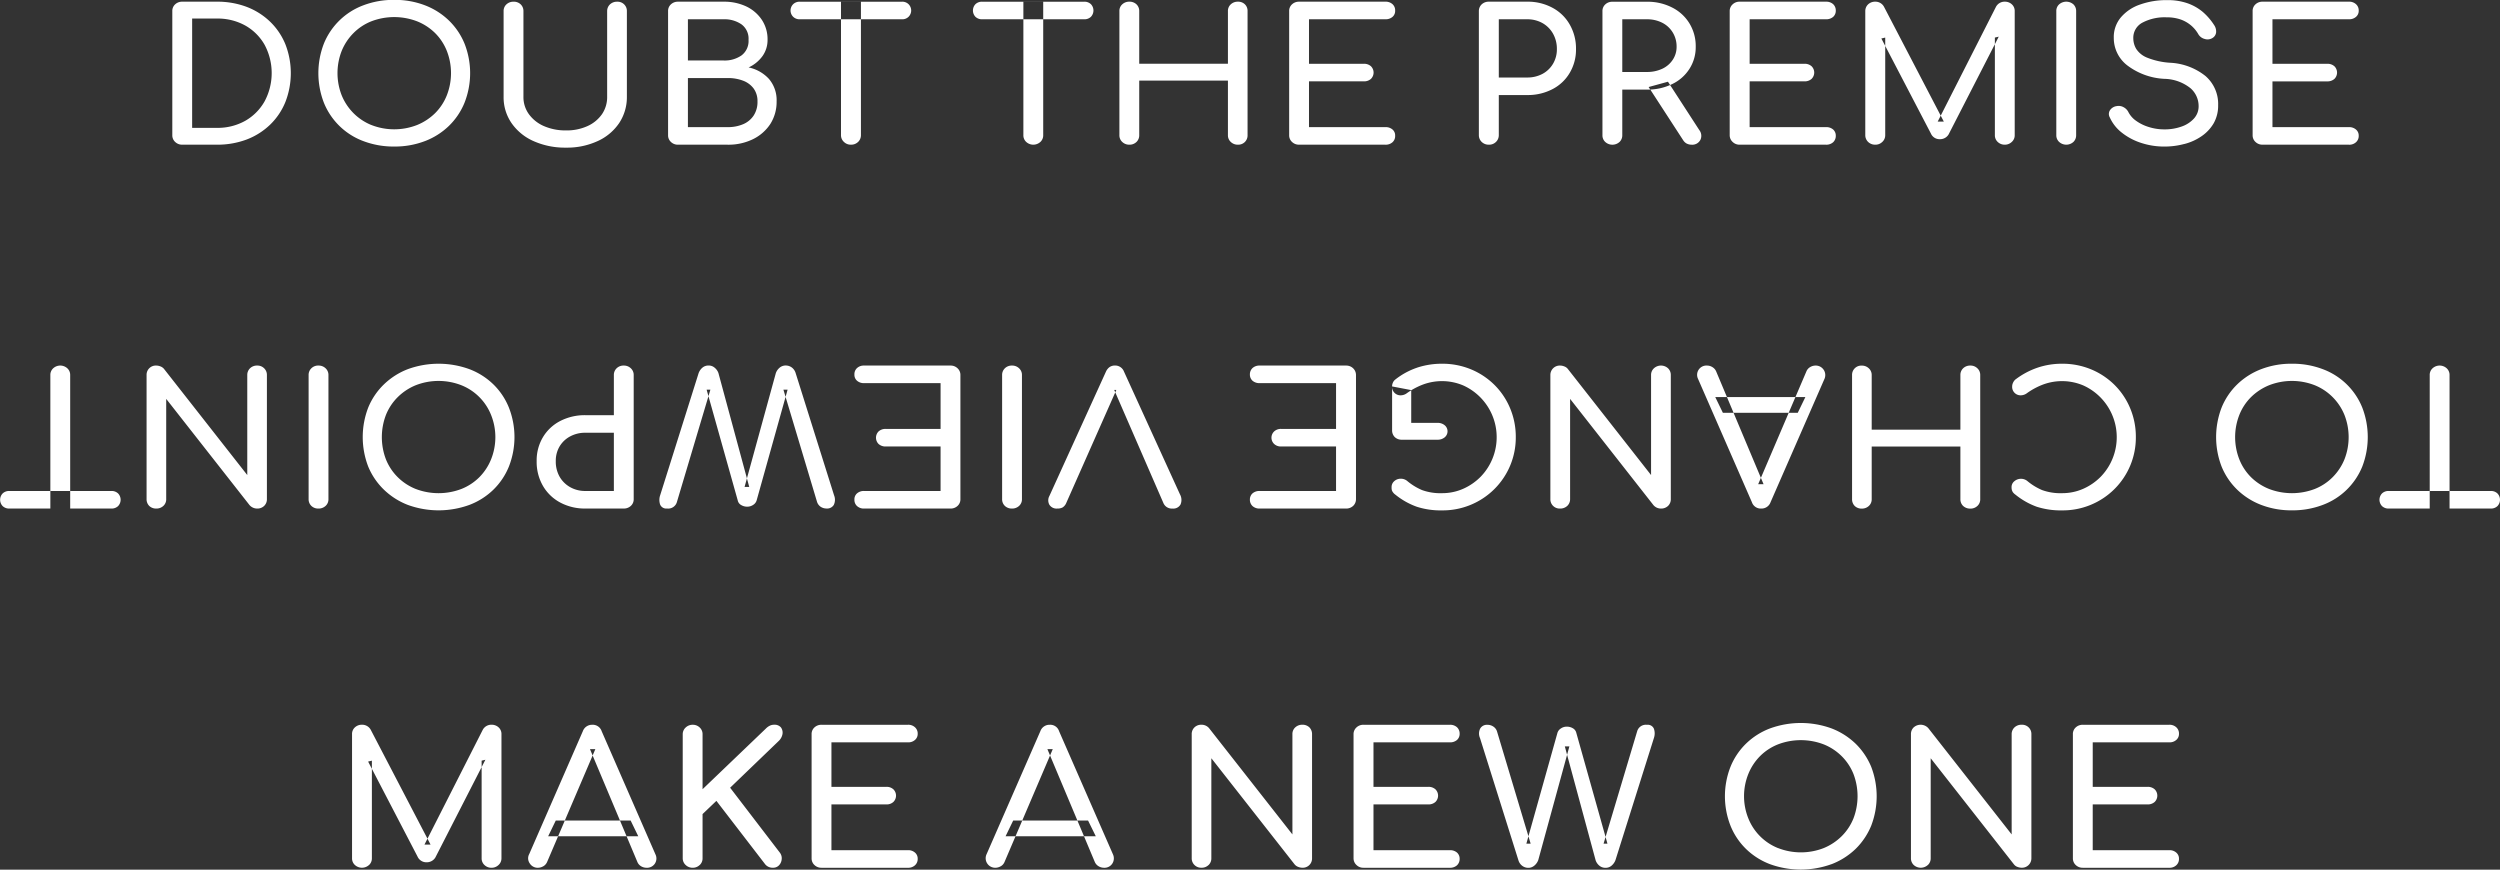
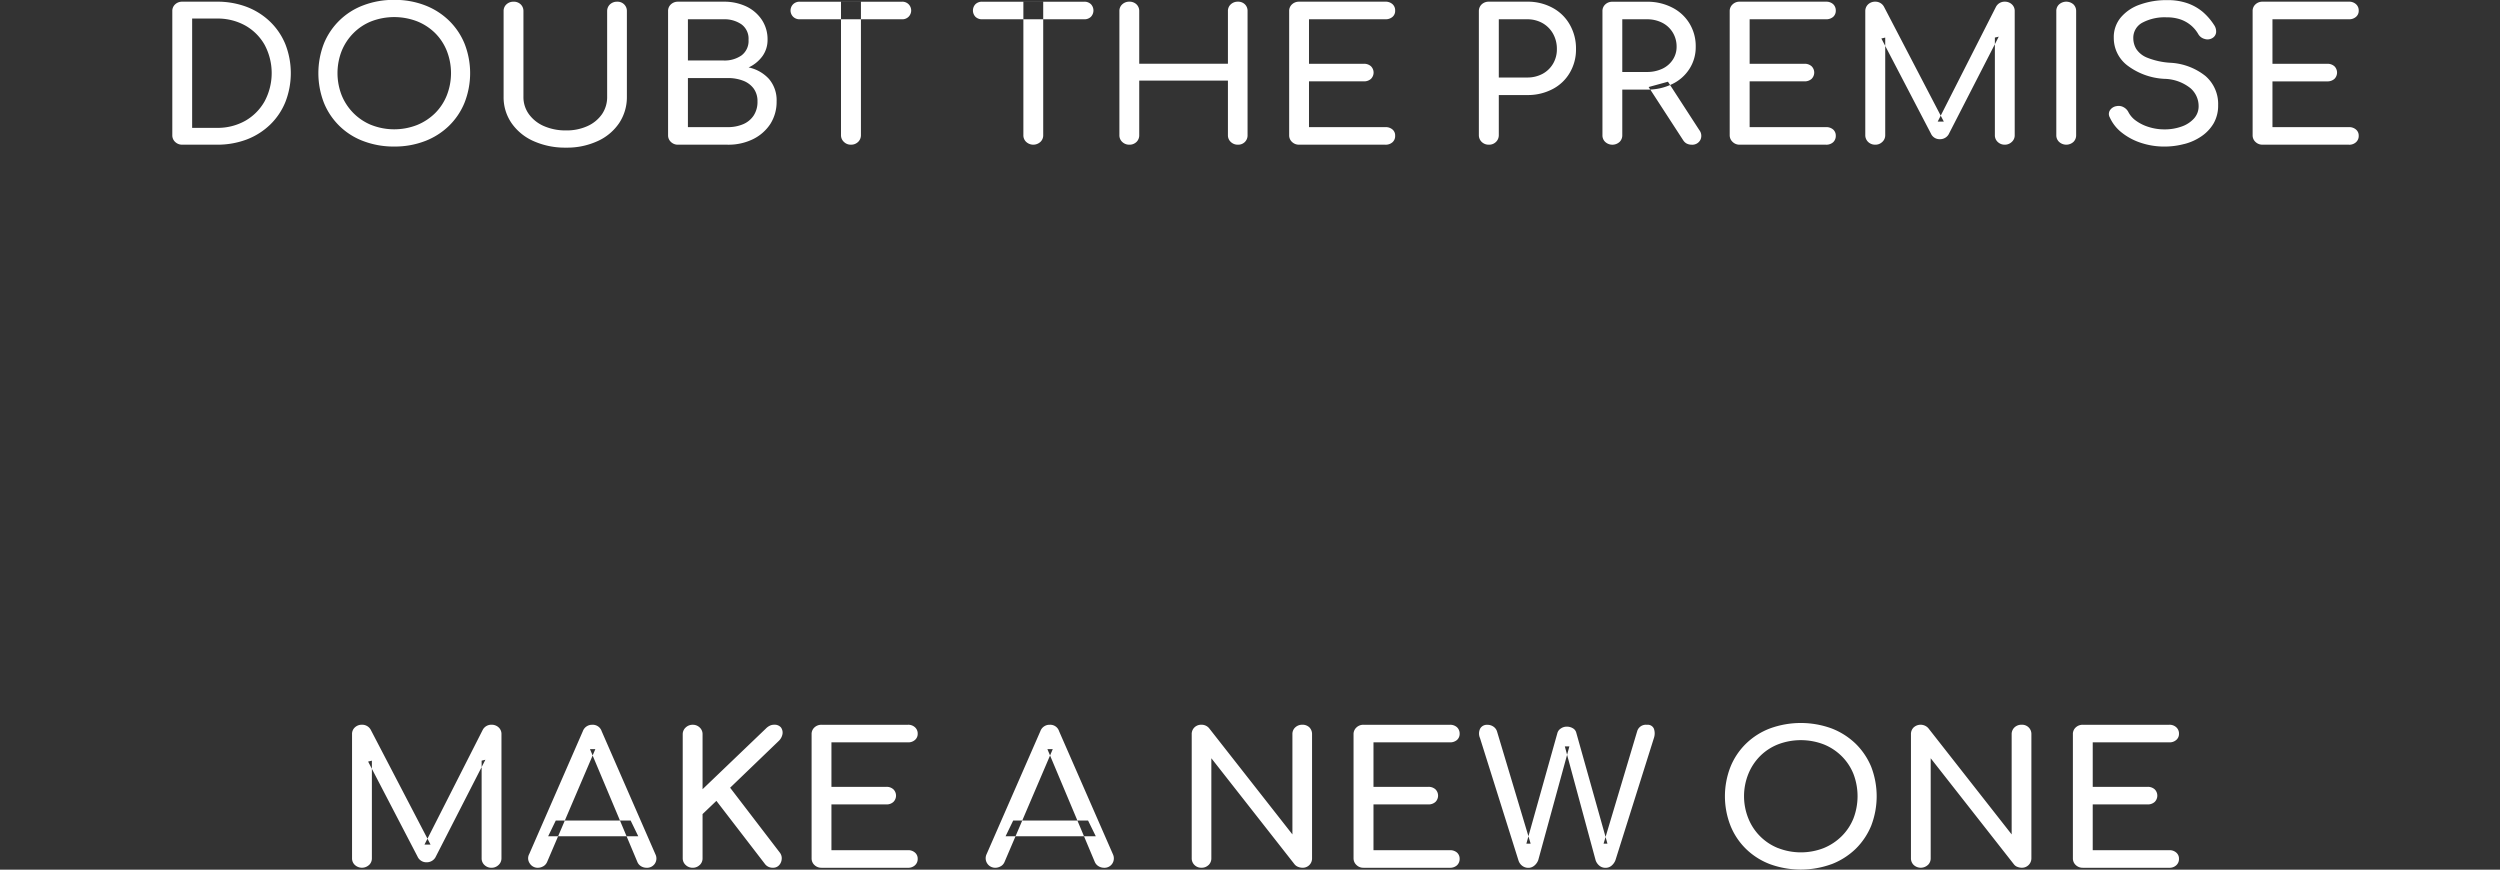
<svg xmlns="http://www.w3.org/2000/svg" id="main_copy_en.svg" width="245.78" height="85.5" viewBox="0 0 245.78 85.5">
  <rect x="0" y="0" width="245.78" height="85.5" fill="#333333" stroke="none" />
  <defs>
    <style>
      .cls-1 {
        fill: #fff;
        fill-rule: evenodd;
      }
    </style>
  </defs>
  <path id="DOUBT_THE_PREMISE_MAKE_A_NEW_ONE" data-name="DOUBT THE PREMISE  MAKE A NEW ONE" class="cls-1" d="M3374.66,624.88a8.133,8.133,0,0,0,2.94-.513,6.815,6.815,0,0,0,2.3-1.458,6.479,6.479,0,0,0,1.5-2.232,7.823,7.823,0,0,0,0-5.661,6.5,6.5,0,0,0-1.5-2.223,6.815,6.815,0,0,0-2.3-1.458,8.133,8.133,0,0,0-2.94-.513h-3.4a0.993,0.993,0,0,0-.7.261,0.869,0.869,0,0,0-.28.675v12.186a0.877,0.877,0,0,0,.28.666,0.974,0.974,0,0,0,.7.27h3.4Zm-2.43-12.4h2.43a5.589,5.589,0,0,1,2.79.684,5.012,5.012,0,0,1,1.9,1.89,5.892,5.892,0,0,1,0,5.571,5.059,5.059,0,0,1-1.9,1.908,5.531,5.531,0,0,1-2.79.693h-2.43V612.478Zm22.88,12.051a6.966,6.966,0,0,0,2.36-1.494,6.685,6.685,0,0,0,1.54-2.286,7.934,7.934,0,0,0,0-5.805,6.706,6.706,0,0,0-1.54-2.277,6.966,6.966,0,0,0-2.36-1.494,8.224,8.224,0,0,0-3.01-.531,8.332,8.332,0,0,0-3.03.531,6.722,6.722,0,0,0-3.89,3.771,8.07,8.07,0,0,0,0,5.805,6.7,6.7,0,0,0,3.89,3.78,8.332,8.332,0,0,0,3.03.531A8.224,8.224,0,0,0,3395.11,624.529Zm-5.26-1.584a5.275,5.275,0,0,1-1.76-1.17,5.33,5.33,0,0,1-1.16-1.755,5.99,5.99,0,0,1,0-4.356,5.33,5.33,0,0,1,1.16-1.755,5.164,5.164,0,0,1,1.76-1.161,6.294,6.294,0,0,1,4.49,0,5.348,5.348,0,0,1,1.78,1.161,5.154,5.154,0,0,1,1.15,1.755,5.99,5.99,0,0,1,0,4.356,5.154,5.154,0,0,1-1.15,1.755,5.465,5.465,0,0,1-1.78,1.17A6.169,6.169,0,0,1,3389.85,622.945Zm22.24,1.584a5.087,5.087,0,0,0,2.12-1.773,4.6,4.6,0,0,0,.76-2.592v-8.406a0.9,0.9,0,0,0-.27-0.675,0.92,0.92,0,0,0-.69-0.261,0.993,0.993,0,0,0-.7.261,0.9,0.9,0,0,0-.28.675v8.406a2.975,2.975,0,0,1-.51,1.719,3.489,3.489,0,0,1-1.43,1.17,4.953,4.953,0,0,1-2.1.423,5.318,5.318,0,0,1-2.17-.423,3.582,3.582,0,0,1-1.48-1.17,2.858,2.858,0,0,1-.54-1.719v-8.406a0.9,0.9,0,0,0-.27-0.675,0.96,0.96,0,0,0-.7-0.261,0.993,0.993,0,0,0-.7.261,0.869,0.869,0,0,0-.28.675v8.406a4.464,4.464,0,0,0,.78,2.592,5.175,5.175,0,0,0,2.17,1.773,7.57,7.57,0,0,0,3.19.639A7.155,7.155,0,0,0,3412.09,624.529Zm12.79,0.351a5.493,5.493,0,0,0,2.5-.549,4.286,4.286,0,0,0,1.7-1.5,4.044,4.044,0,0,0,.61-2.2,3.214,3.214,0,0,0-.75-2.214,3.747,3.747,0,0,0-2-1.134,3.486,3.486,0,0,0,1.37-1.125,2.719,2.719,0,0,0,.49-1.593,3.46,3.46,0,0,0-.55-1.944,3.8,3.8,0,0,0-1.52-1.323,5.059,5.059,0,0,0-2.25-.477h-4.49a0.985,0.985,0,0,0-.69.261,0.869,0.869,0,0,0-.28.675v12.186a0.877,0.877,0,0,0,.28.666,0.967,0.967,0,0,0,.69.27h4.89Zm-3.91-6.552h3.91a4.125,4.125,0,0,1,1.52.261,2.3,2.3,0,0,1,1.03.765,2.085,2.085,0,0,1,.38,1.278,2.432,2.432,0,0,1-.38,1.386,2.328,2.328,0,0,1-1.03.846,3.781,3.781,0,0,1-1.52.288h-3.91v-4.824Zm0-5.778h3.51a2.932,2.932,0,0,1,1.76.5,1.746,1.746,0,0,1,.69,1.521,1.77,1.77,0,0,1-.69,1.53,2.894,2.894,0,0,1-1.76.5h-3.51v-4.05Zm16.73,12.06a0.914,0.914,0,0,0,.28-0.666V610.822h-1.96v13.122a0.886,0.886,0,0,0,.29.666,0.95,0.95,0,0,0,.69.27A0.974,0.974,0,0,0,3437.7,624.61Zm4.32-12.06a0.869,0.869,0,0,0,.64-0.243,0.872,0.872,0,0,0,0-1.242,0.869,0.869,0,0,0-.64-0.243h-10.05a0.893,0.893,0,0,0-.65.243,0.872,0.872,0,0,0,0,1.242,0.893,0.893,0,0,0,.65.243h10.05Zm13.6,12.06a0.877,0.877,0,0,0,.28-0.666V610.822h-1.95v13.122a0.877,0.877,0,0,0,.28.666A1.029,1.029,0,0,0,3455.62,624.61Zm4.32-12.06a0.91,0.91,0,0,0,.65-0.243,0.9,0.9,0,0,0,0-1.242,0.91,0.91,0,0,0-.65-0.243h-10.05a0.91,0.91,0,0,0-.65.243,0.9,0.9,0,0,0,0,1.242,0.91,0.91,0,0,0,.65.243h10.05Zm5.13,12.06a0.9,0.9,0,0,0,.27-0.666V618.58h8.72v5.364a0.877,0.877,0,0,0,.28.666,0.974,0.974,0,0,0,.7.27,0.919,0.919,0,0,0,.69-0.27,0.9,0.9,0,0,0,.26-0.666V611.758a0.89,0.89,0,0,0-.26-0.675,0.936,0.936,0,0,0-.69-0.261,0.993,0.993,0,0,0-.7.261,0.869,0.869,0,0,0-.28.675v5.166h-8.72v-5.166a0.9,0.9,0,0,0-.27-0.675,0.976,0.976,0,0,0-.7-0.261,0.993,0.993,0,0,0-.7.261,0.869,0.869,0,0,0-.28.675v12.186a0.877,0.877,0,0,0,.28.666,0.974,0.974,0,0,0,.7.27A0.958,0.958,0,0,0,3465.07,624.61Zm24.48,0.27a0.992,0.992,0,0,0,.69-0.243,0.811,0.811,0,0,0,.26-0.639,0.763,0.763,0,0,0-.26-0.612,1.016,1.016,0,0,0-.69-0.234h-7.52v-4.5h5.39a1,1,0,0,0,.7-0.243,0.872,0.872,0,0,0,0-1.242,1,1,0,0,0-.7-0.243h-5.39V612.55h7.52a1.016,1.016,0,0,0,.69-0.234,0.763,0.763,0,0,0,.26-0.612,0.811,0.811,0,0,0-.26-0.639,0.992,0.992,0,0,0-.69-0.243h-8.5a0.985,0.985,0,0,0-.69.261,0.869,0.869,0,0,0-.28.675v12.186a0.877,0.877,0,0,0,.28.666,0.967,0.967,0,0,0,.69.27h8.5Zm10.86-.27a0.914,0.914,0,0,0,.28-0.666V620h2.78a5.211,5.211,0,0,0,2.49-.576,4.173,4.173,0,0,0,1.7-1.6,4.465,4.465,0,0,0,.62-2.34,4.714,4.714,0,0,0-.62-2.421,4.24,4.24,0,0,0-1.7-1.647,5.083,5.083,0,0,0-2.49-.594h-3.76a0.993,0.993,0,0,0-.7.261,0.9,0.9,0,0,0-.28.675v12.186a0.914,0.914,0,0,0,.28.666,0.974,0.974,0,0,0,.7.27A0.942,0.942,0,0,0,3500.41,624.61Zm0.28-12.06h2.78a3.013,3.013,0,0,1,1.52.378,2.723,2.723,0,0,1,1.03,1.035,3.017,3.017,0,0,1,.38,1.521,2.764,2.764,0,0,1-.38,1.44,2.651,2.651,0,0,1-1.03.99,3.133,3.133,0,0,1-1.52.36h-2.78V612.55Zm11.87,12.06a0.9,0.9,0,0,0,.27-0.666v-4.482h2.41a5.5,5.5,0,0,0,2.49-.54,4.094,4.094,0,0,0,1.7-1.494,3.935,3.935,0,0,0,.62-2.178,4.278,4.278,0,0,0-.62-2.3,4.191,4.191,0,0,0-1.7-1.557,5.279,5.279,0,0,0-2.49-.567h-3.39a0.985,0.985,0,0,0-.69.261,0.869,0.869,0,0,0-.28.675v12.186a0.877,0.877,0,0,0,.28.666A1.042,1.042,0,0,0,3512.56,624.61Zm7.94-.189a0.914,0.914,0,0,0-.1-0.981l-3.08-4.752-1.9.522,3.39,5.22a0.944,0.944,0,0,0,.36.342,1.1,1.1,0,0,0,.48.108A0.891,0.891,0,0,0,3520.5,624.421Zm-7.67-11.871h2.41a3.267,3.267,0,0,1,1.52.342,2.564,2.564,0,0,1,1.03.954,2.636,2.636,0,0,1,.38,1.4,2.284,2.284,0,0,1-.38,1.287,2.486,2.486,0,0,1-1.03.882,3.5,3.5,0,0,1-1.52.315h-2.41V612.55Zm20.03,12.33a1,1,0,0,0,.7-0.243,0.846,0.846,0,0,0,.26-0.639,0.8,0.8,0,0,0-.26-0.612,1.025,1.025,0,0,0-.7-0.234h-7.51v-4.5h5.39a1,1,0,0,0,.7-0.243,0.872,0.872,0,0,0,0-1.242,1,1,0,0,0-.7-0.243h-5.39V612.55h7.51a1.025,1.025,0,0,0,.7-0.234,0.8,0.8,0,0,0,.26-0.612,0.846,0.846,0,0,0-.26-0.639,1,1,0,0,0-.7-0.243h-8.49a0.968,0.968,0,0,0-.69.261,0.877,0.877,0,0,0-.29.675v12.186a0.886,0.886,0,0,0,.29.666,0.95,0.95,0,0,0,.69.27h8.49Zm5.53-.27a0.886,0.886,0,0,0,.29-0.666V614.35l-0.38.09,4.87,9.342a0.927,0.927,0,0,0,.9.558,0.968,0.968,0,0,0,.84-0.468l4.93-9.612-0.38.09v9.594a0.877,0.877,0,0,0,.28.666,0.974,0.974,0,0,0,.7.27,0.96,0.96,0,0,0,.68-0.27,0.852,0.852,0,0,0,.29-0.666V611.758a0.869,0.869,0,0,0-.28-0.675,0.985,0.985,0,0,0-.69-0.261,0.956,0.956,0,0,0-.87.5l-5.73,11.286h0.6l-5.88-11.286a0.951,0.951,0,0,0-.86-0.5,0.993,0.993,0,0,0-.7.261,0.9,0.9,0,0,0-.28.675v12.186a0.914,0.914,0,0,0,.28.666,0.974,0.974,0,0,0,.7.27A0.95,0.95,0,0,0,3538.39,624.61Zm18.79,0a0.9,0.9,0,0,0,.27-0.666V611.758a0.9,0.9,0,0,0-.27-0.675,1.069,1.069,0,0,0-1.4,0,0.869,0.869,0,0,0-.28.675v12.186a0.877,0.877,0,0,0,.28.666A1.042,1.042,0,0,0,3557.18,624.61Zm10.91,0.2a5.243,5.243,0,0,0,1.69-.765,3.978,3.978,0,0,0,1.19-1.269,3.513,3.513,0,0,0,.44-1.782,3.633,3.633,0,0,0-1.25-2.871,6.035,6.035,0,0,0-3.48-1.3,7.263,7.263,0,0,1-2.25-.5,2.289,2.289,0,0,1-1.07-.855,2.051,2.051,0,0,1-.29-1.035,1.676,1.676,0,0,1,.94-1.575,4.659,4.659,0,0,1,2.33-.5,4.121,4.121,0,0,1,1.37.207,3.267,3.267,0,0,1,1.01.567,3.218,3.218,0,0,1,.74.882,1.017,1.017,0,0,0,.62.468,0.914,0.914,0,0,0,.77-0.09,0.734,0.734,0,0,0,.36-0.549,1.116,1.116,0,0,0-.21-0.747,5.923,5.923,0,0,0-1.11-1.278,4.867,4.867,0,0,0-1.5-.846,5.905,5.905,0,0,0-2-.306,7.721,7.721,0,0,0-2.65.432,4.281,4.281,0,0,0-1.89,1.26,3,3,0,0,0-.7,2.016,3.392,3.392,0,0,0,1.34,2.718,6.567,6.567,0,0,0,3.66,1.314,4.229,4.229,0,0,1,2.56.936,2.327,2.327,0,0,1,.78,1.71,1.779,1.779,0,0,1-.47,1.269,2.944,2.944,0,0,1-1.23.783,4.9,4.9,0,0,1-1.66.27,5.03,5.03,0,0,1-1.54-.234,4.261,4.261,0,0,1-1.25-.612,2.391,2.391,0,0,1-.74-0.828,1.11,1.11,0,0,0-.5-0.513,0.976,0.976,0,0,0-.67-0.1,0.927,0.927,0,0,0-.66.414,0.679,0.679,0,0,0-.01.7,3.959,3.959,0,0,0,1.18,1.494,6.006,6.006,0,0,0,1.9,1.008,7.224,7.224,0,0,0,2.29.36A7.556,7.556,0,0,0,3568.09,624.808Zm16.18,0.072a0.975,0.975,0,0,0,.69-0.243,0.819,0.819,0,0,0,.27-0.639,0.771,0.771,0,0,0-.27-0.612,1,1,0,0,0-.69-0.234h-7.52v-4.5h5.39a1,1,0,0,0,.7-0.243,0.872,0.872,0,0,0,0-1.242,1,1,0,0,0-.7-0.243h-5.39V612.55h7.52a1,1,0,0,0,.69-0.234,0.771,0.771,0,0,0,.27-0.612,0.819,0.819,0,0,0-.27-0.639,0.975,0.975,0,0,0-.69-0.243h-8.49a0.993,0.993,0,0,0-.7.261,0.869,0.869,0,0,0-.28.675v12.186a0.877,0.877,0,0,0,.28.666,0.974,0.974,0,0,0,.7.27h8.49Zm-194.65,70.814a0.877,0.877,0,0,0,.28-0.666v-9.594l-0.37.09,4.86,9.342a0.946,0.946,0,0,0,.9.558,0.984,0.984,0,0,0,.85-0.468l4.92-9.612-0.37.09v9.594a0.877,0.877,0,0,0,.28.666,0.967,0.967,0,0,0,.69.27,0.984,0.984,0,0,0,.69-0.27,0.886,0.886,0,0,0,.29-0.666V682.842a0.869,0.869,0,0,0-.28-0.675,0.993,0.993,0,0,0-.7-0.261,0.951,0.951,0,0,0-.86.5l-5.73,11.286h0.6l-5.88-11.286a0.956,0.956,0,0,0-.87-0.5,0.985,0.985,0,0,0-.69.261,0.869,0.869,0,0,0-.28.675v12.186a0.877,0.877,0,0,0,.28.666A1.029,1.029,0,0,0,3389.62,695.694Zm17.13,0.126a0.916,0.916,0,0,0,.38-0.432l4.74-11.088h-0.53l4.66,11.088a0.886,0.886,0,0,0,.36.423,1.033,1.033,0,0,0,.54.153,0.926,0.926,0,0,0,.82-0.405,0.914,0.914,0,0,0,.06-0.909l-5.29-12.114a0.92,0.92,0,0,0-.93-0.63,0.958,0.958,0,0,0-.92.63l-5.27,12.078a0.867,0.867,0,0,0,.05.918,0.915,0.915,0,0,0,.81.432A1.065,1.065,0,0,0,3406.75,695.82Zm9.34-2.952-0.75-1.548h-7.36l-0.75,1.548h8.86Zm6.04,2.826a0.877,0.877,0,0,0,.28-0.666V690.69l1.36-1.3,4.75,6.174a0.939,0.939,0,0,0,.81.4,0.778,0.778,0,0,0,.6-0.243,0.975,0.975,0,0,0,.26-0.594,0.894,0.894,0,0,0-.19-0.657l-4.88-6.372,4.79-4.608a1.241,1.241,0,0,0,.36-0.675,0.872,0.872,0,0,0-.15-0.639,0.813,0.813,0,0,0-.68-0.27,0.939,0.939,0,0,0-.39.081,1.422,1.422,0,0,0-.42.3l-6.22,5.958v-5.4a0.877,0.877,0,0,0-.28-0.666,0.967,0.967,0,0,0-.69-0.27,0.984,0.984,0,0,0-.69.27,0.886,0.886,0,0,0-.29.666v12.186a0.886,0.886,0,0,0,.29.666,0.984,0.984,0,0,0,.69.27A0.967,0.967,0,0,0,3422.13,695.694Zm20.47,0.27a0.959,0.959,0,0,0,.69-0.243,0.819,0.819,0,0,0,.27-0.639,0.771,0.771,0,0,0-.27-0.612,0.981,0.981,0,0,0-.69-0.234h-7.52v-4.5h5.4a0.975,0.975,0,0,0,.69-0.243,0.872,0.872,0,0,0,0-1.242,0.975,0.975,0,0,0-.69-0.243h-5.4v-4.374h7.52a0.981,0.981,0,0,0,.69-0.234,0.771,0.771,0,0,0,.27-0.612,0.819,0.819,0,0,0-.27-0.639,0.959,0.959,0,0,0-.69-0.243h-8.49a0.993,0.993,0,0,0-.7.261,0.869,0.869,0,0,0-.28.675v12.186a0.877,0.877,0,0,0,.28.666,0.974,0.974,0,0,0,.7.27h8.49Zm9.12-.144a0.867,0.867,0,0,0,.38-0.432l4.74-11.088h-0.53l4.66,11.088a0.906,0.906,0,0,0,.37.423,1.025,1.025,0,0,0,.53.153,0.915,0.915,0,0,0,.82-0.405,0.94,0.94,0,0,0,.07-0.909l-5.3-12.114a0.908,0.908,0,0,0-.92-0.63,0.949,0.949,0,0,0-.92.63l-5.28,12.078a0.936,0.936,0,0,0,.86,1.35A1.037,1.037,0,0,0,3451.72,695.82Zm9.35-2.952-0.76-1.548h-7.36l-0.75,1.548h8.87Zm11.09,2.826a0.9,0.9,0,0,0,.27-0.666V685.2l8.19,10.44a0.844,0.844,0,0,0,.35.243,1.14,1.14,0,0,0,.4.081,0.908,0.908,0,0,0,.96-0.936V682.842a0.929,0.929,0,0,0-.26-0.675,0.96,0.96,0,0,0-.7-0.261,0.985,0.985,0,0,0-.69.261,0.869,0.869,0,0,0-.28.675v9.846l-8.19-10.44a0.962,0.962,0,0,0-.76-0.342,0.944,0.944,0,0,0-.68.261,0.9,0.9,0,0,0-.27.675v12.186a0.9,0.9,0,0,0,.27.666,0.927,0.927,0,0,0,.68.27A0.965,0.965,0,0,0,3472.16,695.694Zm23.72,0.27a1,1,0,0,0,.7-0.243,0.846,0.846,0,0,0,.26-0.639,0.8,0.8,0,0,0-.26-0.612,1.025,1.025,0,0,0-.7-0.234h-7.51v-4.5h5.39a1,1,0,0,0,.7-0.243,0.872,0.872,0,0,0,0-1.242,1,1,0,0,0-.7-0.243h-5.39v-4.374h7.51a1.025,1.025,0,0,0,.7-0.234,0.8,0.8,0,0,0,.26-0.612,0.846,0.846,0,0,0-.26-0.639,1,1,0,0,0-.7-0.243h-8.49a0.968,0.968,0,0,0-.69.261,0.877,0.877,0,0,0-.29.675v12.186a0.886,0.886,0,0,0,.29.666,0.95,0.95,0,0,0,.69.27h8.49Zm8.3-.207a1.309,1.309,0,0,0,.39-0.549l3.06-11.178h-0.45l3.03,11.2a1.173,1.173,0,0,0,.36.522,0.907,0.907,0,0,0,.61.216,0.878,0.878,0,0,0,.59-0.207,1.309,1.309,0,0,0,.39-0.549l3.78-12.006a1.407,1.407,0,0,0,0-.909,0.648,0.648,0,0,0-.68-0.387,0.888,0.888,0,0,0-.96.612l-3.31,11.07h0.38l-3.06-10.89a0.7,0.7,0,0,0-.35-0.459,1.139,1.139,0,0,0-.57-0.153,1.014,1.014,0,0,0-.6.18,0.783,0.783,0,0,0-.34.45l-3.05,10.872h0.42l-3.29-10.98a0.9,0.9,0,0,0-.38-0.531,1.01,1.01,0,0,0-.58-0.171,0.758,0.758,0,0,0-.7.351,1.085,1.085,0,0,0-.03.945l3.78,12.024a1.069,1.069,0,0,0,.37.54,0.991,0.991,0,0,0,.6.2A0.878,0.878,0,0,0,3504.18,695.757Zm29.22-.144a7.065,7.065,0,0,0,2.36-1.494,6.83,6.83,0,0,0,1.54-2.286,8.07,8.07,0,0,0,0-5.8,6.853,6.853,0,0,0-1.54-2.277,7.065,7.065,0,0,0-2.36-1.494,8.853,8.853,0,0,0-6.04,0,6.87,6.87,0,0,0-2.36,1.494,6.681,6.681,0,0,0-1.53,2.277,7.934,7.934,0,0,0,0,5.8,6.66,6.66,0,0,0,1.53,2.286,6.87,6.87,0,0,0,2.36,1.494A8.853,8.853,0,0,0,3533.4,695.613Zm-5.26-1.584a5.225,5.225,0,0,1-2.92-2.925,5.857,5.857,0,0,1,0-4.356,5.3,5.3,0,0,1,1.15-1.755,5.207,5.207,0,0,1,1.77-1.161,6.294,6.294,0,0,1,4.49,0,5.305,5.305,0,0,1,1.77,1.161,5.179,5.179,0,0,1,1.16,1.755,6.13,6.13,0,0,1,0,4.356,5.179,5.179,0,0,1-1.16,1.755,5.422,5.422,0,0,1-1.77,1.17A6.169,6.169,0,0,1,3528.14,694.029Zm14.73,1.665a0.877,0.877,0,0,0,.28-0.666V685.2l8.19,10.44a0.753,0.753,0,0,0,.34.243,1.192,1.192,0,0,0,.41.081,0.923,0.923,0,0,0,.96-0.936V682.842a0.9,0.9,0,0,0-.27-0.675,0.92,0.92,0,0,0-.69-0.261,0.993,0.993,0,0,0-.7.261,0.9,0.9,0,0,0-.28.675v9.846l-8.19-10.44a1.016,1.016,0,0,0-1.44-.081,0.9,0.9,0,0,0-.27.675v12.186a0.9,0.9,0,0,0,.27.666A1.029,1.029,0,0,0,3542.87,695.694Zm23.73,0.27a0.959,0.959,0,0,0,.69-0.243,0.819,0.819,0,0,0,.27-0.639,0.771,0.771,0,0,0-.27-0.612,0.981,0.981,0,0,0-.69-0.234h-7.52v-4.5h5.39a1,1,0,0,0,.7-0.243,0.872,0.872,0,0,0,0-1.242,1,1,0,0,0-.7-0.243h-5.39v-4.374h7.52a0.981,0.981,0,0,0,.69-0.234,0.771,0.771,0,0,0,.27-0.612,0.819,0.819,0,0,0-.27-0.639,0.959,0.959,0,0,0-.69-0.243h-8.49a0.993,0.993,0,0,0-.7.261,0.869,0.869,0,0,0-.28.675v12.186a0.877,0.877,0,0,0,.28.666,0.974,0.974,0,0,0,.7.27h8.49Z" transform="translate(-3353.34 -610.656)" />
-   <path id="_TO_CHANGE_VIEWPOINT_" data-name=" TO CHANGE VIEWPOINT " class="cls-1" d="M3592.49,646.865a0.877,0.877,0,0,0-.28.666v13.122h1.95V647.531a0.877,0.877,0,0,0-.28-0.666A1.029,1.029,0,0,0,3592.49,646.865Zm-4.32,12.06a0.91,0.91,0,0,0-.65.243,0.9,0.9,0,0,0,0,1.242,0.91,0.91,0,0,0,.65.243h10.05a0.91,0.91,0,0,0,.65-0.243,0.9,0.9,0,0,0,0-1.242,0.91,0.91,0,0,0-.65-0.243h-10.05Zm-12.52-11.979a6.966,6.966,0,0,0-2.36,1.494,6.685,6.685,0,0,0-1.54,2.286,8.07,8.07,0,0,0,0,5.8,6.706,6.706,0,0,0,1.54,2.277,6.966,6.966,0,0,0,2.36,1.494,8.224,8.224,0,0,0,3.01.531,8.332,8.332,0,0,0,3.03-.531,6.722,6.722,0,0,0,3.89-3.771,8.07,8.07,0,0,0,0-5.8,6.7,6.7,0,0,0-3.89-3.78,8.332,8.332,0,0,0-3.03-.531A8.224,8.224,0,0,0,3575.65,646.946Zm5.26,1.584a5.275,5.275,0,0,1,1.76,1.17,5.33,5.33,0,0,1,1.16,1.755,5.99,5.99,0,0,1,0,4.356,5.33,5.33,0,0,1-1.16,1.755,5.164,5.164,0,0,1-1.76,1.161,6.294,6.294,0,0,1-4.49,0,5.348,5.348,0,0,1-1.78-1.161,5.154,5.154,0,0,1-1.15-1.755,5.99,5.99,0,0,1,0-4.356,5.154,5.154,0,0,1,1.15-1.755,5.465,5.465,0,0,1,1.78-1.17A6.169,6.169,0,0,1,3580.91,648.53Zm-27.28-1.719a7.707,7.707,0,0,0-2.17,1.17,0.968,0.968,0,0,0-.22.315,0.872,0.872,0,0,0-.08.351,0.827,0.827,0,0,0,.78.873,1.03,1.03,0,0,0,.67-0.207,6.941,6.941,0,0,1,1.64-.873,5.367,5.367,0,0,1,3.9.108,5.582,5.582,0,0,1,1.72,8.973,5.588,5.588,0,0,1-1.72,1.188,5.112,5.112,0,0,1-2.09.432,5.251,5.251,0,0,1-1.96-.306,5.822,5.822,0,0,1-1.44-.882,0.992,0.992,0,0,0-.69-0.225,1,1,0,0,0-.61.252,0.728,0.728,0,0,0-.26.567,1.135,1.135,0,0,0,.03.279,0.825,0.825,0,0,0,.11.234,1.139,1.139,0,0,0,.24.225,7.266,7.266,0,0,0,2.09,1.188,7.7,7.7,0,0,0,2.49.36,7.2,7.2,0,0,0,5.16-2.1,7.143,7.143,0,0,0,2.1-5.1,7.237,7.237,0,0,0-.56-2.844,7.053,7.053,0,0,0-1.54-2.295,7.145,7.145,0,0,0-2.31-1.53,7.347,7.347,0,0,0-2.85-.549A7.44,7.44,0,0,0,3553.63,646.811Zm-7.29.054a0.9,0.9,0,0,0-.27.666V652.9h-8.72v-5.364a0.877,0.877,0,0,0-.28-0.666,0.967,0.967,0,0,0-.69-0.27,0.908,0.908,0,0,0-.96.936v12.186a0.929,0.929,0,0,0,.26.675,0.96,0.96,0,0,0,.7.261,0.985,0.985,0,0,0,.69-0.261,0.869,0.869,0,0,0,.28-0.675v-5.166h8.72v5.166a0.9,0.9,0,0,0,.27.675,1,1,0,0,0,.71.261,0.968,0.968,0,0,0,.69-0.261,0.869,0.869,0,0,0,.28-0.675V647.531a0.877,0.877,0,0,0-.28-0.666,0.95,0.95,0,0,0-.69-0.27A0.981,0.981,0,0,0,3546.34,646.865Zm-15.03-.126a0.867,0.867,0,0,0-.38.432l-4.74,11.088h0.53l-4.66-11.088a0.906,0.906,0,0,0-.37-0.423,1,1,0,0,0-.53-0.153,0.914,0.914,0,0,0-.88,1.314l5.29,12.114a0.916,0.916,0,0,0,.92.63,0.941,0.941,0,0,0,.92-0.63l5.28-12.078a0.936,0.936,0,0,0-.86-1.35A1.037,1.037,0,0,0,3531.31,646.739Zm-9.34,2.952,0.75,1.548h7.36l0.75-1.548h-8.86Zm-6.03-2.826a0.877,0.877,0,0,0-.28.666v9.828l-8.19-10.44a0.784,0.784,0,0,0-.35-0.243,1.1,1.1,0,0,0-.4-0.081,0.923,0.923,0,0,0-.96.936v12.186a0.9,0.9,0,0,0,.27.675,0.92,0.92,0,0,0,.69.261,0.993,0.993,0,0,0,.7-0.261,0.9,0.9,0,0,0,.28-0.675v-9.846l8.19,10.44a0.956,0.956,0,0,0,.75.342,0.968,0.968,0,0,0,.69-0.261,0.9,0.9,0,0,0,.27-0.675V647.531a0.9,0.9,0,0,0-.27-0.666A1.029,1.029,0,0,0,3515.94,646.865Zm-23.28-.063a7.137,7.137,0,0,0-2.16,1.179,0.766,0.766,0,0,0-.23.315,0.86,0.86,0,0,0-.07.351,0.827,0.827,0,0,0,.78.873,1.03,1.03,0,0,0,.67-0.207,6.941,6.941,0,0,1,1.64-.873,5.367,5.367,0,0,1,3.9.108,5.582,5.582,0,0,1,1.72,8.973,5.588,5.588,0,0,1-1.72,1.188,5.112,5.112,0,0,1-2.09.432,5.251,5.251,0,0,1-1.96-.306,5.822,5.822,0,0,1-1.44-.882,0.991,0.991,0,0,0-.68-0.234,0.943,0.943,0,0,0-.62.252,0.747,0.747,0,0,0-.25.576,1.178,1.178,0,0,0,.02.279,0.653,0.653,0,0,0,.12.234,0.882,0.882,0,0,0,.23.225,7.18,7.18,0,0,0,2.1,1.188,7.592,7.592,0,0,0,2.48.36,7.2,7.2,0,0,0,5.16-2.1,7.143,7.143,0,0,0,2.1-5.1,7.237,7.237,0,0,0-.56-2.844,7.053,7.053,0,0,0-1.54-2.295,7.145,7.145,0,0,0-2.31-1.53,7.347,7.347,0,0,0-2.85-.549A7.7,7.7,0,0,0,3492.66,646.8Zm-2.46,6.147a0.929,0.929,0,0,0,.26.675,0.96,0.96,0,0,0,.7.261h3.51a1.061,1.061,0,0,0,.7-0.234,0.77,0.77,0,0,0,0-1.188,1.061,1.061,0,0,0-.7-0.234h-2.59v-3.222l-1.88-.36v4.3Zm-13.02-6.354a1,1,0,0,0-.7.243,0.846,0.846,0,0,0-.26.639,0.8,0.8,0,0,0,.26.612,1.025,1.025,0,0,0,.7.234h7.51v4.5h-5.39a0.959,0.959,0,0,0-.69.243,0.849,0.849,0,0,0,0,1.242,0.959,0.959,0,0,0,.69.243h5.39v4.374h-7.51a1.025,1.025,0,0,0-.7.234,0.8,0.8,0,0,0-.26.612,0.846,0.846,0,0,0,.26.639,1,1,0,0,0,.7.243h8.49a0.993,0.993,0,0,0,.7-0.261,0.9,0.9,0,0,0,.28-0.675V647.531a0.914,0.914,0,0,0-.28-0.666,0.974,0.974,0,0,0-.7-0.27h-8.49Zm-14.76.153a1.126,1.126,0,0,0-.35.441l-5.56,12.222a0.9,0.9,0,0,0-.01.855,0.827,0.827,0,0,0,.78.387,1.051,1.051,0,0,0,.54-0.117,0.974,0.974,0,0,0,.35-0.441l4.92-11.106h-0.21l4.83,11.106a0.892,0.892,0,0,0,.9.558,0.808,0.808,0,0,0,.79-0.4,1.137,1.137,0,0,0-.06-1.008l-5.5-12.06a0.926,0.926,0,0,0-.88-0.594A0.915,0.915,0,0,0,3462.42,646.748Zm-10.29.117a0.9,0.9,0,0,0-.27.666v12.186a0.9,0.9,0,0,0,.27.675,0.976,0.976,0,0,0,.7.261,0.993,0.993,0,0,0,.7-0.261,0.869,0.869,0,0,0,.28-0.675V647.531a0.877,0.877,0,0,0-.28-0.666,0.974,0.974,0,0,0-.7-0.27A0.958,0.958,0,0,0,3452.13,646.865Zm-13.84-.27a0.975,0.975,0,0,0-.69.243,0.811,0.811,0,0,0-.26.639,0.763,0.763,0,0,0,.26.612,1,1,0,0,0,.69.234h7.52v4.5h-5.39a1,1,0,0,0-.7.243,0.872,0.872,0,0,0,0,1.242,1,1,0,0,0,.7.243h5.39v4.374h-7.52a1,1,0,0,0-.69.234,0.763,0.763,0,0,0-.26.612,0.811,0.811,0,0,0,.26.639,0.975,0.975,0,0,0,.69.243h8.5a0.985,0.985,0,0,0,.69-0.261,0.869,0.869,0,0,0,.28-0.675V647.531a0.877,0.877,0,0,0-.28-0.666,0.967,0.967,0,0,0-.69-0.27h-8.5Zm-8.3.207a1.209,1.209,0,0,0-.38.549l-3.07,11.178H3427l-3.03-11.2a1.2,1.2,0,0,0-.37-0.522,0.889,0.889,0,0,0-.61-0.216,0.915,0.915,0,0,0-.59.207,1.291,1.291,0,0,0-.38.549l-3.78,12.006a1.407,1.407,0,0,0,0,.909,0.648,0.648,0,0,0,.68.387,0.888,0.888,0,0,0,.96-0.612l3.3-11.07h-0.37l3.06,10.89a0.674,0.674,0,0,0,.35.459,1.139,1.139,0,0,0,.57.153,1.036,1.036,0,0,0,.6-0.18,0.783,0.783,0,0,0,.34-0.45l3.04-10.872h-0.41l3.29,10.98a0.933,0.933,0,0,0,.37.531,1.056,1.056,0,0,0,.58.171,0.764,0.764,0,0,0,.71-0.351,1.159,1.159,0,0,0,.03-0.945l-3.78-12.024a1.069,1.069,0,0,0-.37-0.54,1,1,0,0,0-.61-0.2A0.915,0.915,0,0,0,3429.99,646.8Zm-16.03.063a0.9,0.9,0,0,0-.27.666v3.942h-2.78a5.252,5.252,0,0,0-2.5.576,4.236,4.236,0,0,0-1.7,1.6,4.459,4.459,0,0,0-.61,2.34,4.709,4.709,0,0,0,.61,2.421,4.3,4.3,0,0,0,1.7,1.647,5.122,5.122,0,0,0,2.5.594h3.75a0.993,0.993,0,0,0,.7-0.261,0.869,0.869,0,0,0,.28-0.675V647.531a0.877,0.877,0,0,0-.28-0.666,0.974,0.974,0,0,0-.7-0.27A0.958,0.958,0,0,0,3413.96,646.865Zm-0.27,12.06h-2.78a2.961,2.961,0,0,1-1.52-.378,2.749,2.749,0,0,1-1.04-1.035,3.012,3.012,0,0,1-.37-1.521,2.758,2.758,0,0,1,.37-1.44,2.678,2.678,0,0,1,1.04-.99,3.078,3.078,0,0,1,1.52-.36h2.78v5.724Zm-20.25-11.979a7.021,7.021,0,0,0-2.35,1.494,6.711,6.711,0,0,0-1.55,2.286,8.07,8.07,0,0,0,0,5.8,6.732,6.732,0,0,0,1.55,2.277,7.021,7.021,0,0,0,2.35,1.494,8.853,8.853,0,0,0,6.04,0,6.87,6.87,0,0,0,2.36-1.494,6.681,6.681,0,0,0,1.53-2.277,7.934,7.934,0,0,0,0-5.8,6.66,6.66,0,0,0-1.53-2.286,6.87,6.87,0,0,0-2.36-1.494A8.853,8.853,0,0,0,3393.44,646.946Zm5.26,1.584a5.225,5.225,0,0,1,2.92,2.925,5.857,5.857,0,0,1,0,4.356,5.3,5.3,0,0,1-1.15,1.755,5.207,5.207,0,0,1-1.77,1.161,6.294,6.294,0,0,1-4.49,0,5.305,5.305,0,0,1-1.77-1.161,5.179,5.179,0,0,1-1.16-1.755,6.13,6.13,0,0,1,0-4.356,5.179,5.179,0,0,1,1.16-1.755,5.422,5.422,0,0,1,1.77-1.17A6.169,6.169,0,0,1,3398.7,648.53Zm-14.75-1.665a0.9,0.9,0,0,0-.27.666v12.186a0.9,0.9,0,0,0,.27.675,0.96,0.96,0,0,0,.7.261,0.993,0.993,0,0,0,.7-0.261,0.869,0.869,0,0,0,.28-0.675V647.531a0.877,0.877,0,0,0-.28-0.666,0.974,0.974,0,0,0-.7-0.27A0.942,0.942,0,0,0,3383.95,646.865Zm-6.03,0a0.9,0.9,0,0,0-.27.666v9.828l-8.19-10.44a0.844,0.844,0,0,0-.35-0.243,1.14,1.14,0,0,0-.4-0.081,0.908,0.908,0,0,0-.96.936v12.186a0.929,0.929,0,0,0,.26.675,0.96,0.96,0,0,0,.7.261,0.985,0.985,0,0,0,.69-0.261,0.869,0.869,0,0,0,.28-0.675v-9.846l8.19,10.44a0.991,0.991,0,0,0,.76.342,0.944,0.944,0,0,0,.68-0.261,0.9,0.9,0,0,0,.27-0.675V647.531a0.9,0.9,0,0,0-.27-0.666,0.927,0.927,0,0,0-.68-0.27A0.965,0.965,0,0,0,3377.92,646.865Zm-19.35,0a0.877,0.877,0,0,0-.28.666v13.122h1.95V647.531a0.877,0.877,0,0,0-.28-0.666A1.029,1.029,0,0,0,3358.57,646.865Zm-4.32,12.06a0.91,0.91,0,0,0-.65.243,0.9,0.9,0,0,0,0,1.242,0.91,0.91,0,0,0,.65.243h10.05a0.91,0.91,0,0,0,.65-0.243,0.9,0.9,0,0,0,0-1.242,0.91,0.91,0,0,0-.65-0.243h-10.05Z" transform="translate(-3353.34 -610.656)" />
</svg>